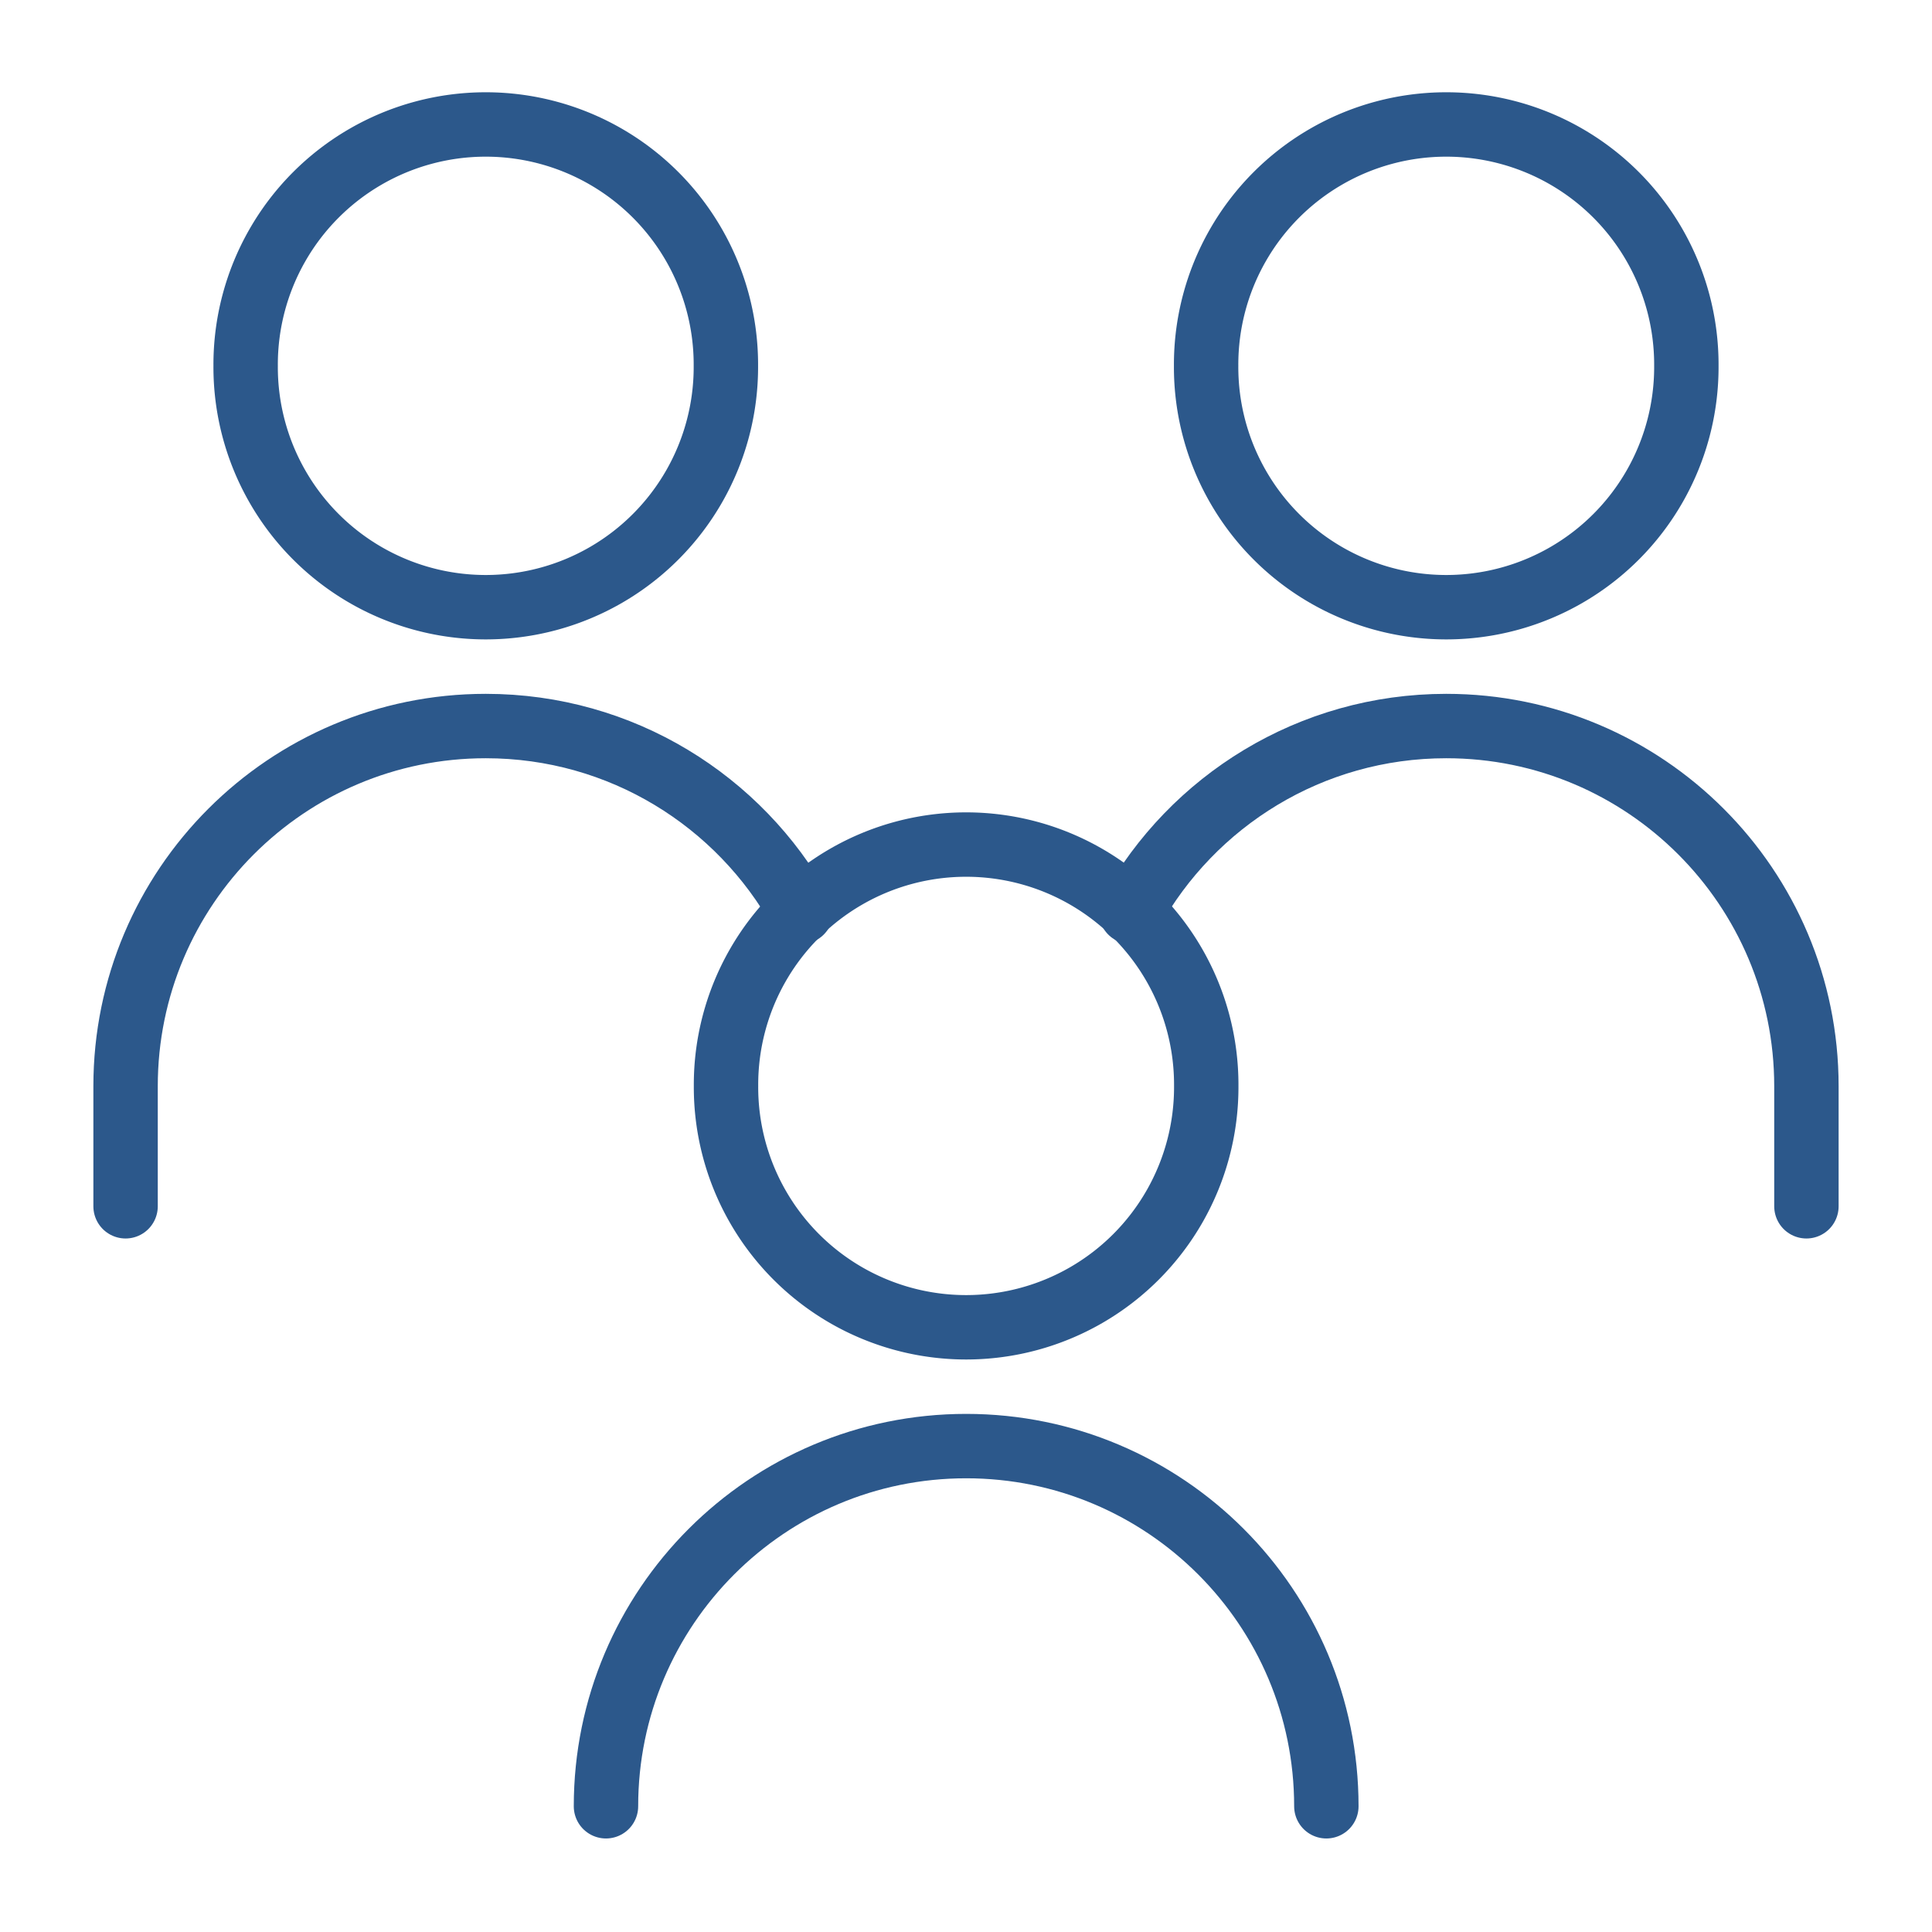
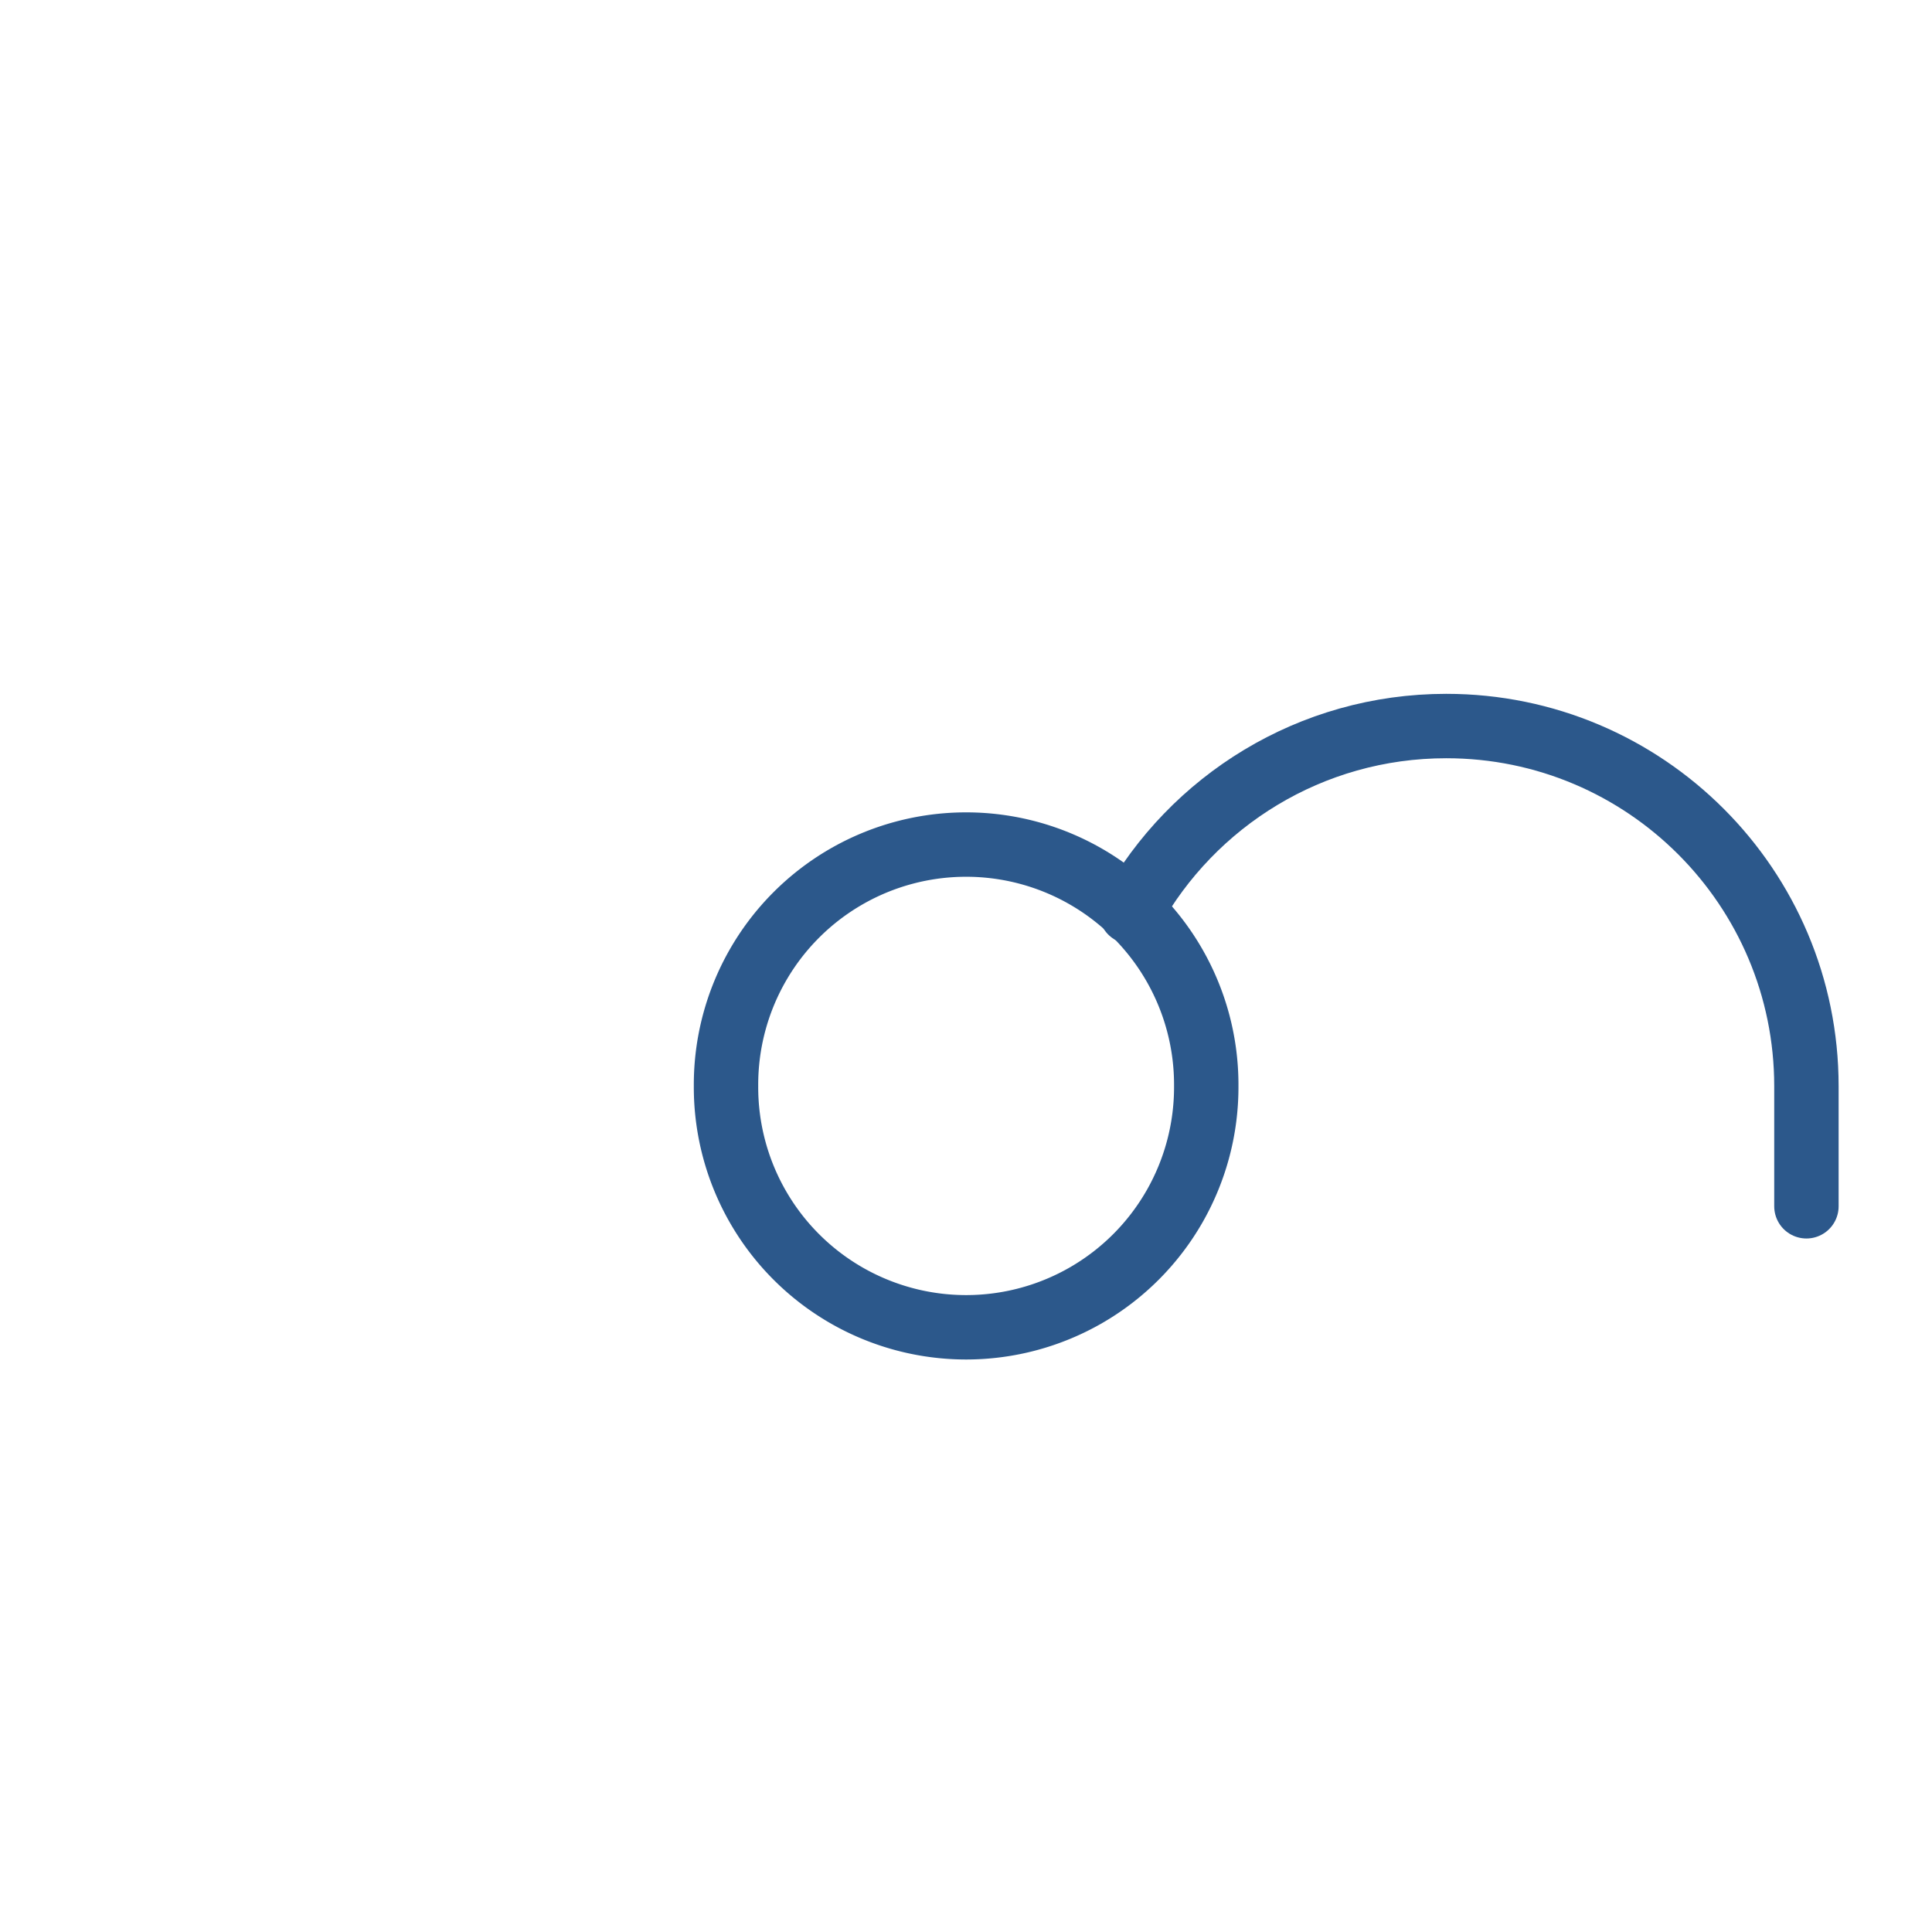
<svg xmlns="http://www.w3.org/2000/svg" fill="none" viewBox="-5 -5 300 300" id="No-Poverty--Streamline-Core" height="300" width="300">
  <desc>No Poverty Streamline Icon: https://streamlinehq.com</desc>
  <g id="no-poverty">
-     <path id="Ellipse 227" stroke="#2c588b" stroke-linecap="round" stroke-linejoin="round" d="M182.286 51.806a37.286 37.286 0 1 0 74.571 0 37.286 37.286 0 1 0 -74.571 0" stroke-width="10" />
    <path id="Ellipse 228" stroke="#2c588b" stroke-linecap="round" stroke-linejoin="round" d="M275.5 182.312v-18.643c0 -30.889 -25.039 -55.93 -55.929 -55.93 -21.064 0 -39.408 11.644 -48.947 28.845" stroke-width="10" />
-     <path id="Ellipse 227_2" stroke="#2c588b" stroke-linecap="round" stroke-linejoin="round" d="M33.143 51.806a37.286 37.286 0 1 0 74.571 0 37.286 37.286 0 1 0 -74.571 0" stroke-width="10" />
-     <path id="Ellipse 228_2" stroke="#2c588b" stroke-linecap="round" stroke-linejoin="round" d="M14.499 182.312v-18.643c0 -30.889 25.041 -55.93 55.93 -55.93 21.063 0 39.407 11.644 48.946 28.845" stroke-width="10" />
    <path id="Ellipse 227_3" stroke="#2c588b" stroke-linecap="round" stroke-linejoin="round" d="M107.735 163.622a37.286 37.286 0 1 0 74.571 0 37.286 37.286 0 1 0 -74.571 0" stroke-width="10" />
-     <path id="Ellipse 228_3" stroke="#2c588b" stroke-linecap="round" stroke-linejoin="round" d="M200.955 275.477c0 -30.889 -25.041 -55.929 -55.93 -55.929s-55.93 25.039 -55.93 55.929" stroke-width="10" />
  </g>
</svg>